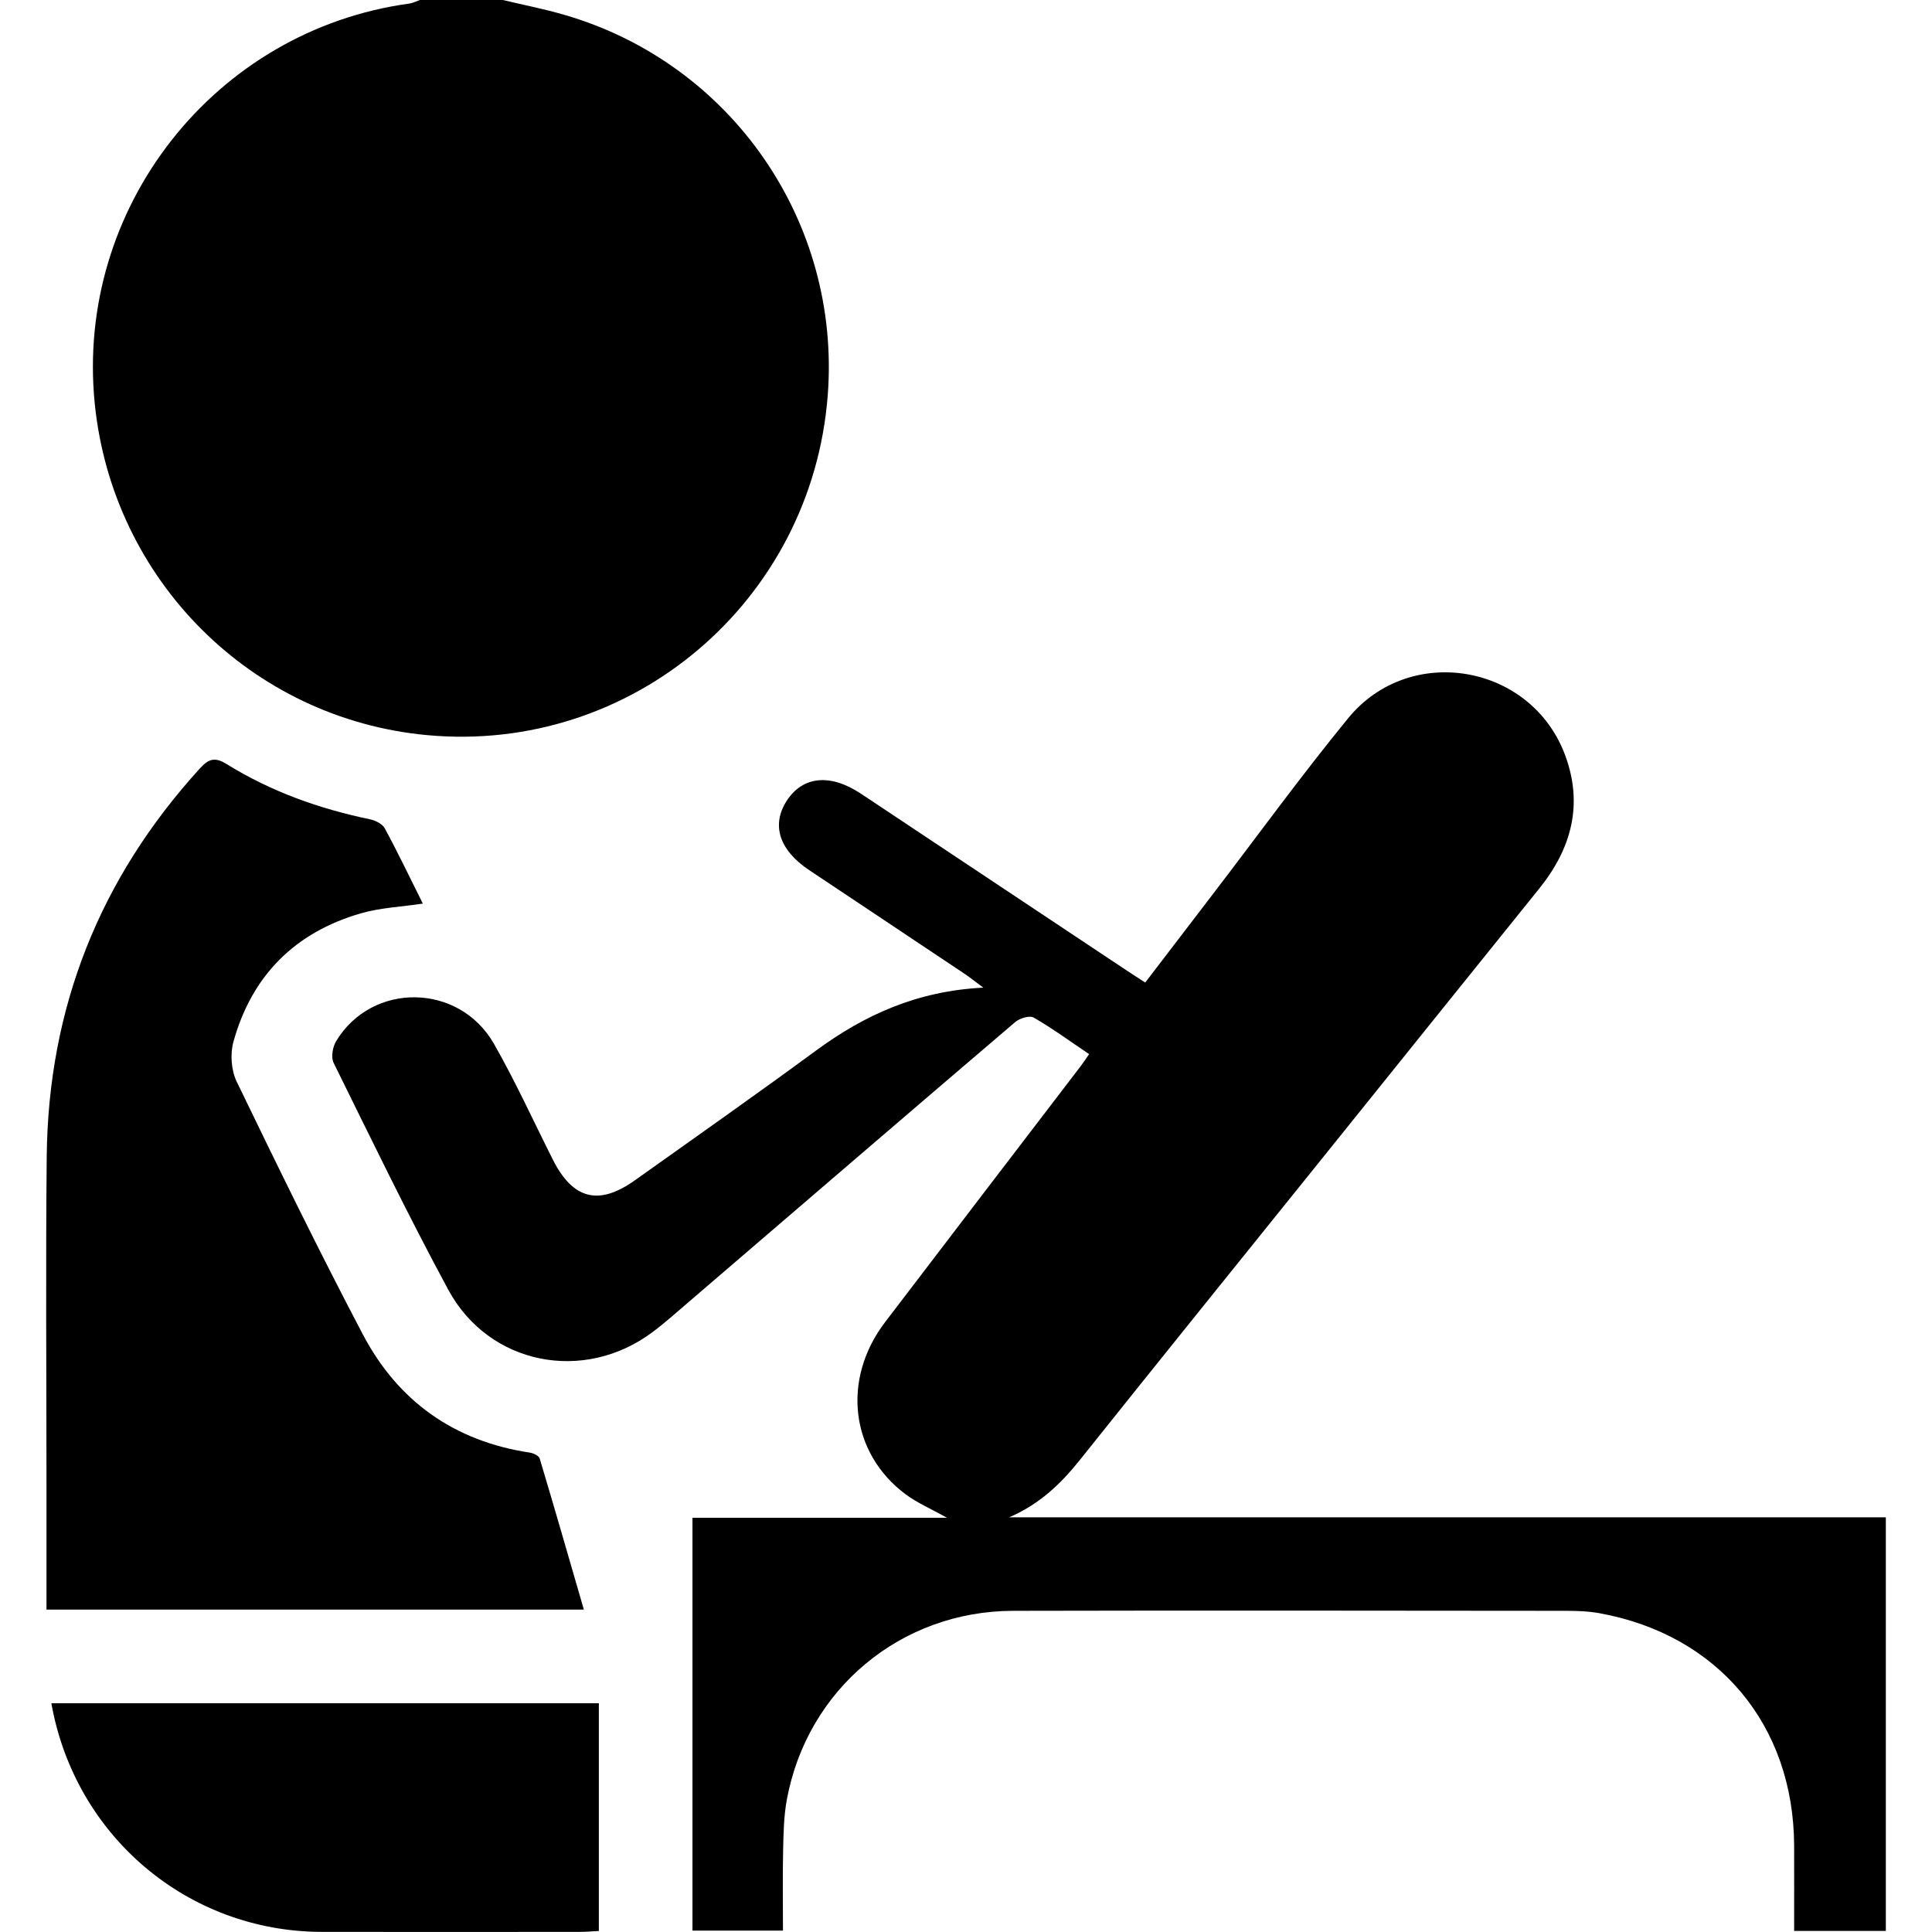
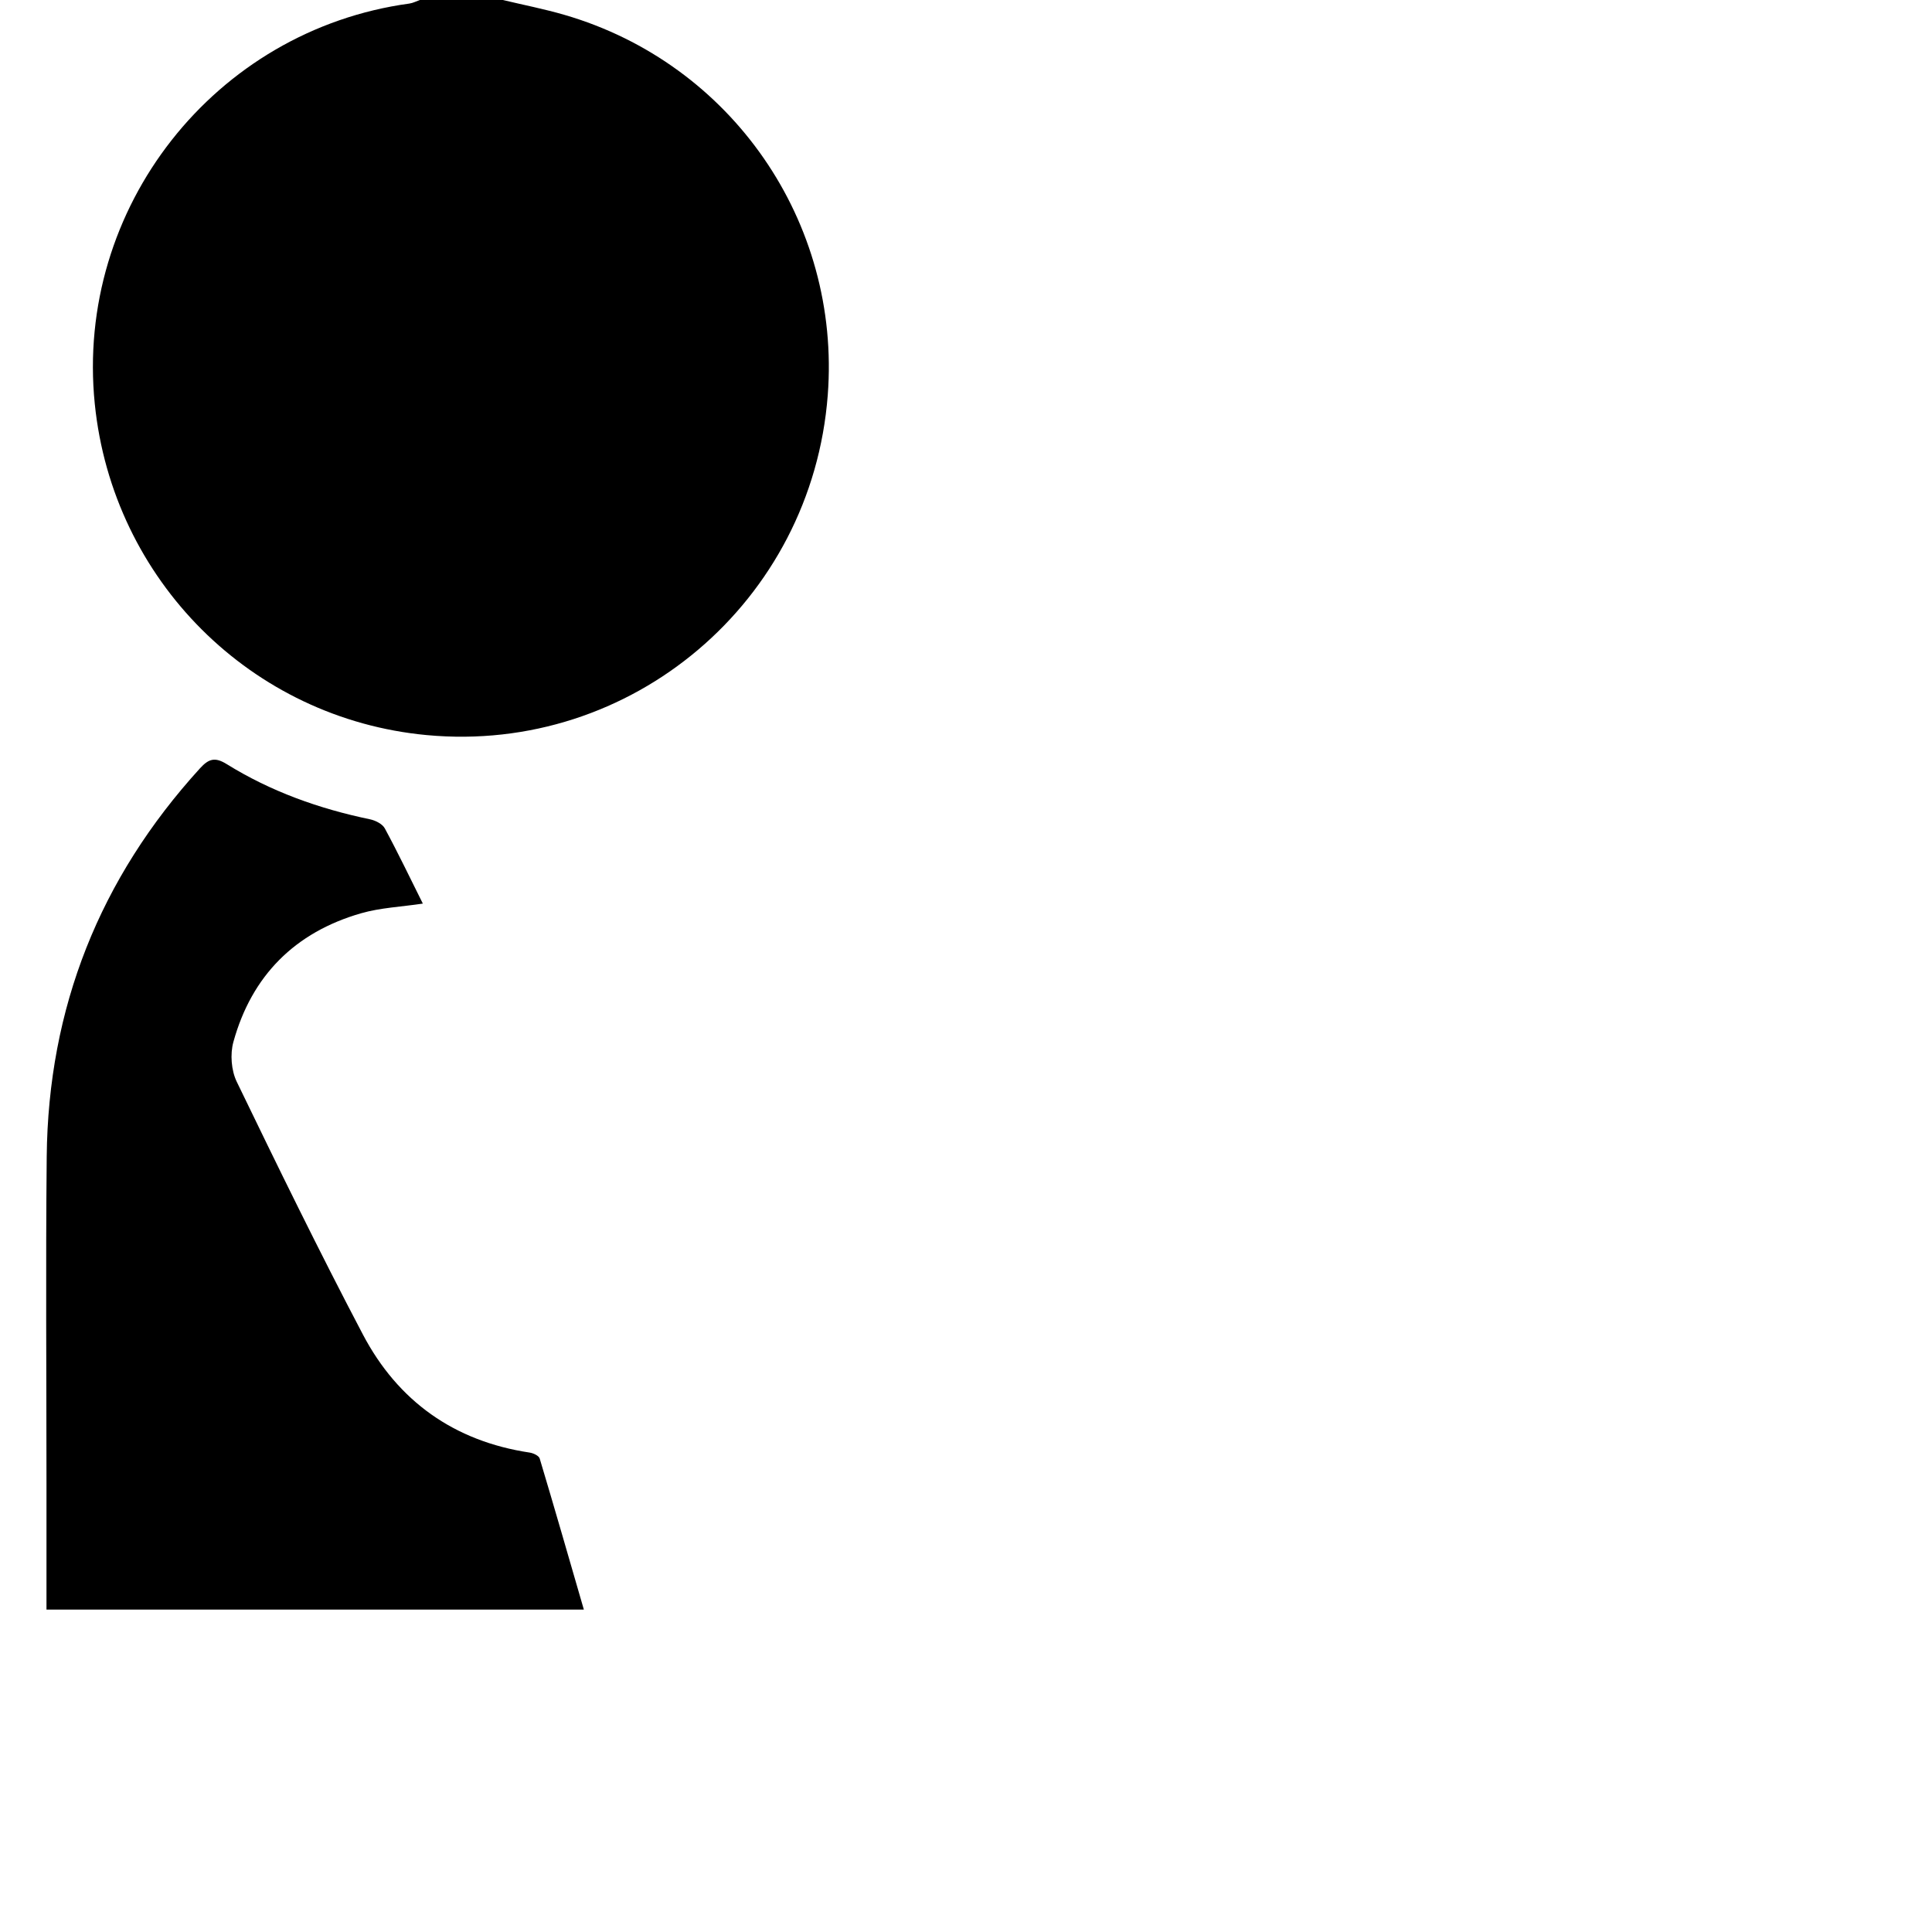
<svg xmlns="http://www.w3.org/2000/svg" id="Layer_1" data-name="Layer 1" viewBox="0 0 500 500">
  <path d="m130.13,0c5.32,1.27,10.71,2.32,15.96,3.85,43.23,12.56,71.57,53.57,68.13,98.44-4.1,53.39-50.75,92.92-103.8,87.95-45.35-4.25-81.26-40.08-85.89-85.71C19.39,53.8,55.55,7.8,105.95.92c.92-.13,1.8-.6,2.7-.92,7.16,0,14.32,0,21.48,0Z" />
-   <path d="m261.17,392.68h226.88v107.04h-23.73c0-7.52.02-14.8,0-22.08-.12-31.17-19.66-54.56-50.36-60.14-2.86-.52-5.82-.62-8.74-.62-47.68-.04-95.37-.11-143.05,0-29.09.07-53.27,20.3-58.54,48.87-.79,4.29-.86,8.74-.96,13.12-.15,6.81-.04,13.63-.04,20.77h-23.42v-106.84h65.87c-4.19-2.35-7.74-3.86-10.74-6.1-14.31-10.69-16.54-29.75-5.29-44.52,16.85-22.13,33.77-44.2,50.66-66.3.68-.89,1.29-1.83,2.15-3.07-4.85-3.27-9.44-6.63-14.33-9.46-1.06-.61-3.64.17-4.8,1.16-28.1,23.97-56.09,48.07-84.12,72.12-3.21,2.75-6.36,5.59-9.74,8.12-17.77,13.3-42.34,8.5-52.87-10.99-10.42-19.28-19.96-39.04-29.66-58.7-.72-1.45-.25-4.13.67-5.64,9.29-15.35,31.8-15.07,40.82.71,5.55,9.72,10.2,19.96,15.24,29.97,5.19,10.3,11.88,12.02,21.24,5.36,15.63-11.14,31.35-22.16,46.81-33.53,12.59-9.26,26.23-15.48,43.36-16.33-2.24-1.66-3.53-2.7-4.9-3.62-13.38-8.95-26.77-17.88-40.17-26.8-7.74-5.15-9.87-11.69-5.78-17.98,4.15-6.37,11.27-7.05,19.17-1.8,23.01,15.3,46.02,30.61,69.03,45.92,1.34.89,2.7,1.76,4.55,2.96,5.85-7.65,11.64-15.21,17.43-22.78,11.67-15.24,22.95-30.79,35.1-45.64,15.96-19.49,47.31-14.03,56.11,9.49,4.78,12.77,1.71,24.21-6.66,34.6-19.1,23.68-38.14,47.41-57.21,71.11-20.6,25.61-41.25,51.17-61.75,76.86-4.97,6.22-10.51,11.44-18.2,14.74Z" />
  <path d="m12.03,416.56c0-11.13,0-21.7,0-32.27,0-28.31-.22-56.63.06-84.94.38-38.51,13.7-72.03,39.68-100.52,2.25-2.47,3.87-2.96,6.9-1.08,11.42,7.09,23.91,11.55,37.06,14.28,1.41.29,3.22,1.19,3.85,2.34,3.46,6.4,6.6,12.97,9.85,19.48-5.58.84-10.96,1.06-16,2.51-17.09,4.92-28.3,16.15-33.03,33.3-.87,3.15-.55,7.37.87,10.3,10.6,21.92,21.29,43.81,32.62,65.36,9.09,17.3,23.64,27.67,43.2,30.61.94.14,2.37.81,2.58,1.53,3.86,12.86,7.56,25.76,11.43,39.1H12.03Z" />
-   <path d="m154.98,440.8v58.94c-1.79.09-3.36.23-4.94.23-22.27.01-44.54.05-66.81,0-34.59-.08-63.82-24.72-69.94-59.17h141.69Z" />
</svg>